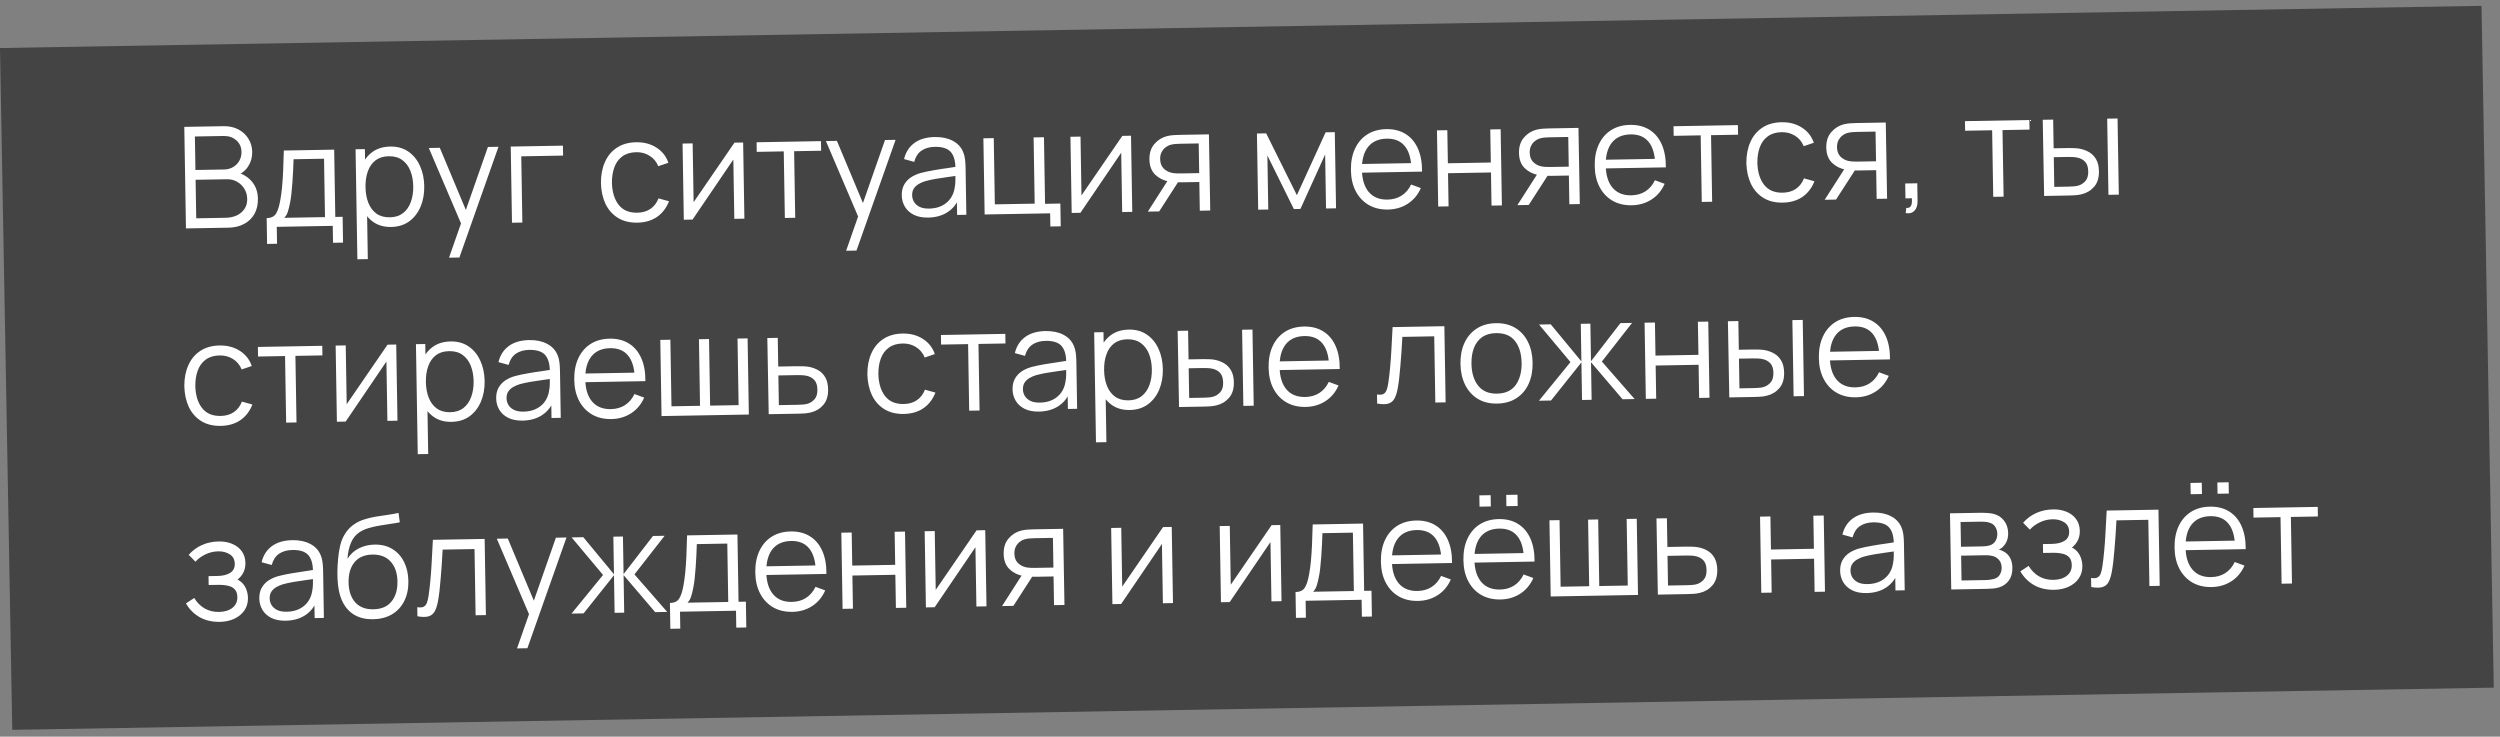
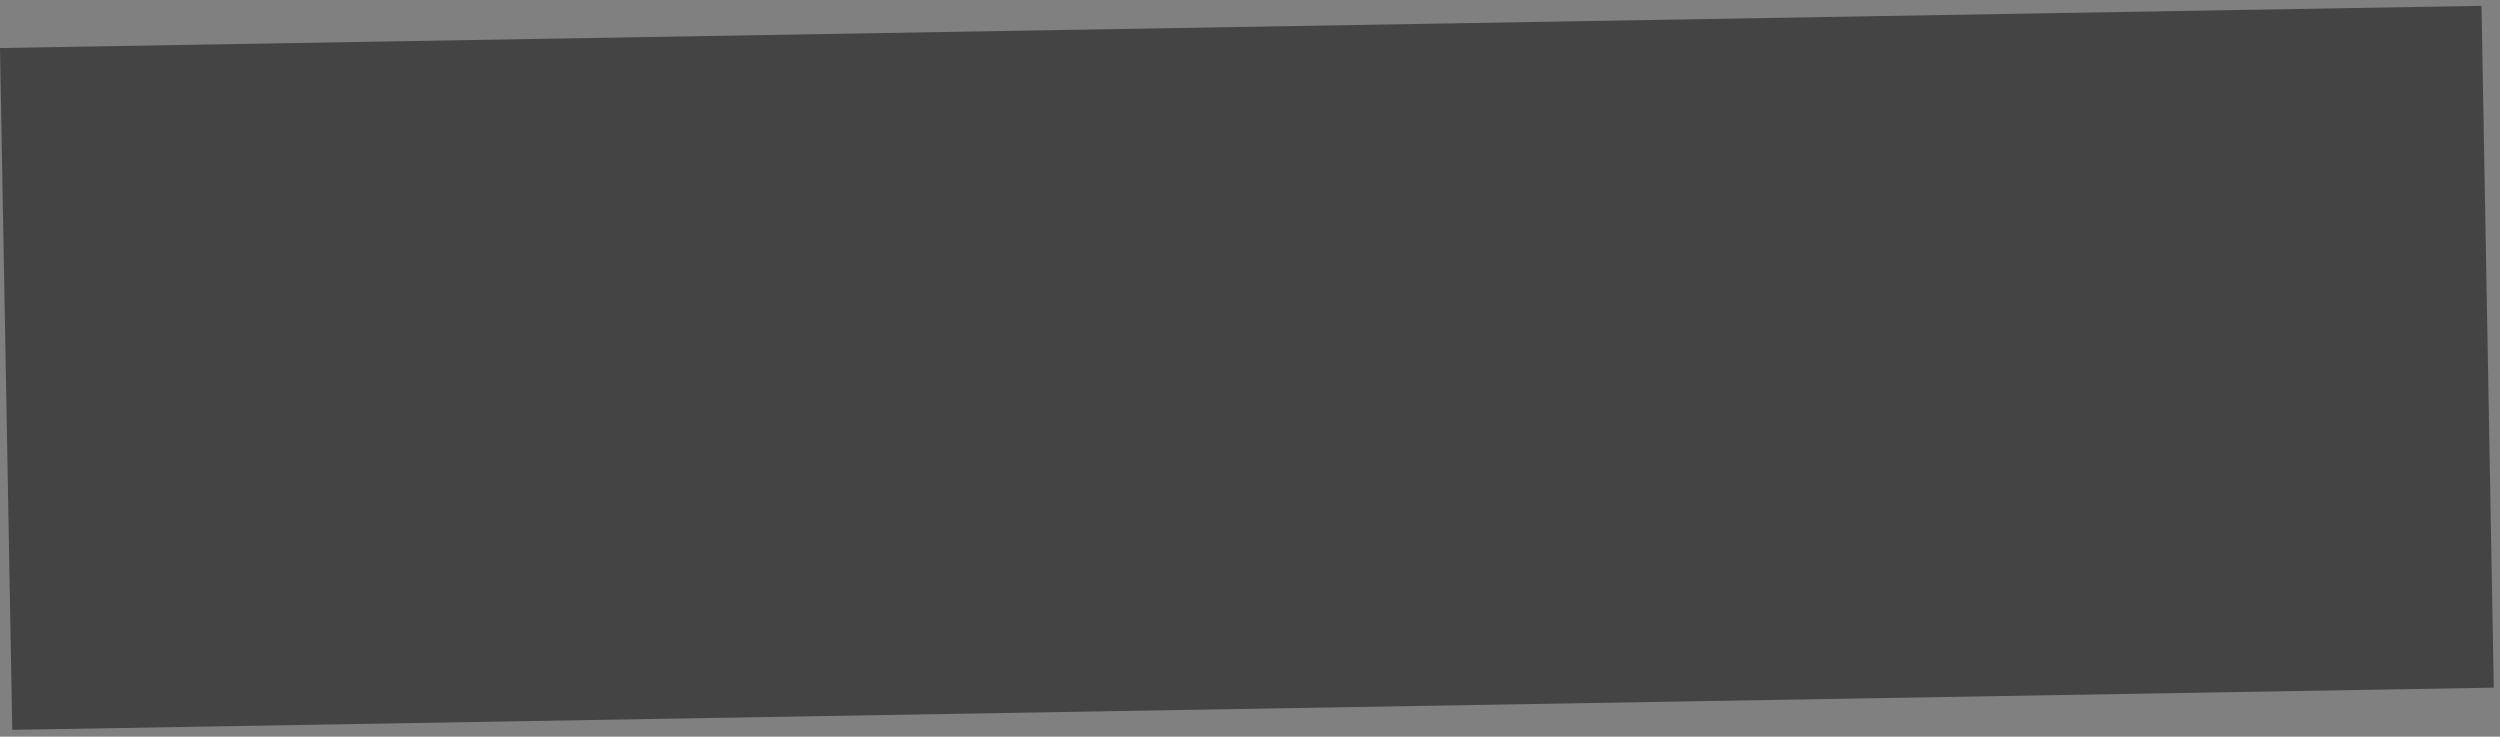
<svg xmlns="http://www.w3.org/2000/svg" width="319" height="94" viewBox="0 0 319 94" fill="none">
  <rect x="0" y="0" width="319" height="94" fill="#808080" stroke="none" />
  <rect width="316.64" height="87" transform="matrix(1 -0.017 0.018 1 0 6.128)" fill="#444444" />
-   <path d="M23.728 29.147L23.516 16.189L28.519 16.101C29.245 16.088 29.88 16.227 30.425 16.518C30.97 16.808 31.396 17.206 31.705 17.711C32.013 18.209 32.172 18.765 32.182 19.377C32.194 20.073 32.018 20.697 31.655 21.249C31.292 21.796 30.8 22.179 30.18 22.4L30.154 21.959C30.998 22.185 31.665 22.593 32.155 23.185C32.644 23.776 32.896 24.498 32.91 25.35C32.923 26.1 32.774 26.75 32.465 27.302C32.156 27.847 31.716 28.272 31.145 28.576C30.574 28.88 29.907 29.039 29.145 29.052L23.728 29.147ZM25.039 27.855L28.801 27.789C29.329 27.78 29.801 27.678 30.218 27.485C30.635 27.286 30.96 27.01 31.195 26.658C31.435 26.306 31.551 25.884 31.543 25.392C31.535 24.912 31.417 24.482 31.189 24.102C30.96 23.722 30.652 23.421 30.265 23.2C29.883 22.972 29.449 22.863 28.963 22.871L24.959 22.941L25.039 27.855ZM24.938 21.691L28.601 21.627C29.015 21.619 29.391 21.52 29.73 21.328C30.069 21.13 30.334 20.864 30.527 20.531C30.726 20.197 30.821 19.814 30.814 19.383C30.804 18.771 30.583 18.276 30.151 17.9C29.724 17.523 29.184 17.341 28.53 17.352L24.868 17.416L24.938 21.691ZM34.081 31.126L34.027 27.833C34.579 27.823 34.972 27.639 35.206 27.281C35.44 26.917 35.626 26.34 35.763 25.552C35.857 25.04 35.932 24.49 35.988 23.901C36.044 23.312 36.09 22.639 36.126 21.882C36.161 21.119 36.192 20.228 36.217 19.207L42.642 19.095L42.783 27.68L43.719 27.663L43.773 30.957L42.495 30.979L42.459 28.819L35.315 28.944L35.35 31.104L34.081 31.126ZM36.268 27.794L41.469 27.703L41.347 20.252L37.459 20.32C37.449 20.776 37.43 21.259 37.402 21.77C37.381 22.28 37.35 22.791 37.31 23.302C37.277 23.812 37.234 24.293 37.181 24.744C37.134 25.189 37.075 25.58 37.002 25.917C36.919 26.351 36.826 26.722 36.723 27.029C36.626 27.337 36.475 27.592 36.268 27.794ZM49.908 28.959C49.014 28.975 48.255 28.763 47.63 28.324C47.004 27.879 46.526 27.272 46.195 26.504C45.865 25.73 45.691 24.859 45.675 23.893C45.659 22.91 45.804 22.031 46.109 21.258C46.421 20.478 46.885 19.861 47.501 19.406C48.118 18.951 48.882 18.716 49.794 18.7C50.682 18.684 51.447 18.896 52.091 19.335C52.734 19.773 53.23 20.377 53.578 21.145C53.933 21.913 54.118 22.78 54.134 23.746C54.15 24.718 53.993 25.593 53.664 26.373C53.335 27.153 52.853 27.777 52.219 28.244C51.584 28.705 50.814 28.944 49.908 28.959ZM45.601 33.085L45.371 19.047L46.559 19.026L46.679 26.342L46.823 26.34L46.933 33.062L45.601 33.085ZM49.753 27.729C50.431 27.717 50.992 27.536 51.436 27.186C51.881 26.837 52.209 26.366 52.421 25.774C52.639 25.176 52.743 24.508 52.73 23.77C52.718 23.038 52.597 22.38 52.365 21.796C52.133 21.212 51.787 20.753 51.325 20.419C50.87 20.085 50.294 19.924 49.598 19.936C48.92 19.948 48.359 20.123 47.915 20.461C47.476 20.799 47.151 21.263 46.938 21.855C46.726 22.441 46.626 23.115 46.638 23.877C46.651 24.627 46.773 25.297 47.004 25.887C47.236 26.471 47.58 26.927 48.035 27.255C48.49 27.583 49.063 27.741 49.753 27.729ZM57.295 32.881L59.092 27.746L59.144 29.257L54.716 18.884L56.12 18.859L59.755 27.536L59.179 27.546L62.257 18.752L63.607 18.728L58.618 32.858L57.295 32.881ZM65.329 28.42L65.17 18.701L71.829 18.585L71.85 19.854L66.514 19.947L66.652 28.397L65.329 28.42ZM81.334 28.41C80.356 28.427 79.525 28.223 78.84 27.797C78.155 27.37 77.629 26.776 77.262 26.015C76.902 25.247 76.707 24.362 76.679 23.361C76.674 22.34 76.845 21.443 77.193 20.669C77.54 19.889 78.049 19.28 78.72 18.842C79.391 18.398 80.209 18.168 81.175 18.151C82.159 18.134 83.017 18.359 83.751 18.826C84.491 19.294 85.003 19.942 85.286 20.771L83.997 21.207C83.76 20.629 83.389 20.186 82.886 19.877C82.389 19.561 81.823 19.409 81.187 19.42C80.473 19.433 79.885 19.608 79.422 19.946C78.959 20.278 78.619 20.737 78.4 21.323C78.182 21.909 78.076 22.58 78.082 23.336C78.114 24.5 78.399 25.431 78.938 26.13C79.478 26.822 80.269 27.159 81.313 27.141C81.973 27.13 82.532 26.97 82.989 26.662C83.451 26.348 83.798 25.898 84.029 25.311L85.367 25.684C85.021 26.554 84.504 27.223 83.816 27.692C83.127 28.154 82.3 28.393 81.334 28.41ZM94.825 18.183L94.984 27.901L93.698 27.924L93.573 20.356L88.37 28.017L87.254 28.037L87.095 18.318L88.382 18.295L88.505 25.8L93.718 18.202L94.825 18.183ZM100.147 27.811L100.007 19.316L96.561 19.377L96.541 18.153L104.756 18.009L104.777 19.233L101.33 19.293L101.469 27.788L100.147 27.811ZM107.965 31.995L109.762 26.86L109.814 28.371L105.386 17.998L106.79 17.974L110.425 26.65L109.849 26.66L112.927 17.866L114.277 17.843L109.288 31.972L107.965 31.995ZM118.433 27.762C117.701 27.774 117.084 27.653 116.582 27.398C116.085 27.142 115.711 26.798 115.458 26.364C115.204 25.931 115.074 25.456 115.065 24.94C115.056 24.412 115.154 23.96 115.358 23.585C115.568 23.203 115.854 22.889 116.216 22.643C116.584 22.396 117.01 22.206 117.493 22.071C117.983 21.943 118.525 21.828 119.117 21.728C119.715 21.621 120.299 21.53 120.868 21.454C121.442 21.372 121.945 21.294 122.376 21.221L121.913 21.517C121.915 20.557 121.718 19.849 121.32 19.394C120.923 18.939 120.241 18.72 119.275 18.736C118.609 18.748 118.048 18.908 117.591 19.216C117.14 19.524 116.826 20.003 116.651 20.655L115.358 20.299C115.566 19.425 116.002 18.743 116.666 18.251C117.33 17.759 118.199 17.504 119.272 17.485C120.16 17.47 120.916 17.625 121.539 17.95C122.169 18.269 122.617 18.741 122.886 19.366C123.01 19.646 123.094 19.96 123.135 20.307C123.177 20.655 123.201 21.008 123.207 21.368L123.306 27.406L122.127 27.427L122.087 24.988L122.431 25.126C122.115 25.966 121.612 26.611 120.924 27.061C120.235 27.511 119.405 27.745 118.433 27.762ZM118.567 26.616C119.185 26.605 119.723 26.485 120.181 26.255C120.64 26.025 121.007 25.715 121.282 25.326C121.558 24.932 121.734 24.49 121.81 24.003C121.877 23.69 121.91 23.347 121.91 22.975C121.91 22.597 121.908 22.315 121.905 22.129L122.413 22.381C121.964 22.449 121.476 22.518 120.949 22.587C120.428 22.656 119.914 22.734 119.405 22.821C118.902 22.908 118.448 23.009 118.042 23.124C117.767 23.207 117.502 23.322 117.246 23.471C116.991 23.613 116.781 23.803 116.617 24.04C116.458 24.277 116.382 24.569 116.388 24.917C116.393 25.199 116.466 25.471 116.608 25.732C116.757 25.994 116.988 26.209 117.303 26.377C117.624 26.546 118.045 26.625 118.567 26.616ZM134.027 28.902L133.999 27.22L125.639 27.366L125.48 17.647L126.803 17.624L126.941 26.074L132.025 25.985L131.887 17.535L133.21 17.512L133.349 26.007L135.302 25.973L135.349 28.879L134.027 28.902ZM144.317 17.318L144.477 27.036L143.19 27.059L143.066 19.491L137.863 27.152L136.747 27.172L136.588 17.453L137.874 17.43L137.997 24.935L143.211 17.337L144.317 17.318ZM153.095 26.886L153.034 23.223L150.767 23.263C150.503 23.267 150.23 23.263 149.947 23.25C149.671 23.231 149.413 23.203 149.172 23.165C148.486 23.045 147.899 22.755 147.411 22.295C146.93 21.83 146.682 21.18 146.668 20.346C146.655 19.53 146.866 18.872 147.302 18.373C147.738 17.867 148.269 17.534 148.897 17.373C149.184 17.302 149.474 17.258 149.768 17.24C150.068 17.223 150.326 17.213 150.541 17.209L154.258 17.144L154.426 26.863L153.095 26.886ZM146.463 27.002L149.104 22.878L150.571 22.852L147.911 26.976L146.463 27.002ZM150.676 22.13L153.016 22.089L152.954 18.301L150.614 18.342C150.47 18.344 150.269 18.354 150.011 18.37C149.754 18.387 149.511 18.43 149.284 18.5C149.087 18.564 148.891 18.672 148.696 18.825C148.506 18.973 148.347 19.171 148.219 19.419C148.091 19.661 148.03 19.956 148.036 20.304C148.044 20.79 148.182 21.178 148.451 21.467C148.726 21.75 149.065 21.942 149.469 22.043C149.685 22.088 149.902 22.114 150.118 22.122C150.334 22.13 150.52 22.133 150.676 22.13ZM160.544 26.756L160.385 17.037L161.564 17.016L165.482 24.905L169.149 16.884L170.319 16.863L170.479 26.582L169.201 26.604L169.088 19.711L165.934 26.661L165.097 26.676L161.718 19.84L161.831 26.733L160.544 26.756ZM177.113 26.736C176.165 26.753 175.34 26.557 174.637 26.149C173.941 25.741 173.394 25.16 172.998 24.405C172.601 23.649 172.394 22.759 172.378 21.733C172.36 20.671 172.534 19.75 172.899 18.969C173.265 18.189 173.786 17.583 174.463 17.151C175.146 16.719 175.955 16.495 176.891 16.478C177.851 16.462 178.673 16.669 179.359 17.101C180.044 17.527 180.567 18.148 180.928 18.964C181.29 19.78 181.465 20.758 181.454 21.898L180.104 21.922L180.096 21.454C180.051 20.195 179.763 19.248 179.23 18.616C178.704 17.983 177.943 17.675 176.947 17.692C175.903 17.711 175.108 18.064 174.561 18.751C174.02 19.439 173.76 20.41 173.781 21.663C173.801 22.887 174.092 23.833 174.655 24.502C175.224 25.164 176.019 25.486 177.039 25.468C177.734 25.456 178.338 25.286 178.848 24.959C179.365 24.626 179.768 24.154 180.058 23.543L181.299 23.998C180.929 24.851 180.373 25.518 179.631 25.999C178.894 26.474 178.055 26.72 177.113 26.736ZM173.319 22.041L173.301 20.934L180.725 20.804L180.743 21.911L173.319 22.041ZM183.515 26.354L183.356 16.635L184.679 16.612L184.748 20.833L190.228 20.737L190.159 16.517L191.482 16.493L191.641 26.212L190.318 26.235L190.249 22.006L184.769 22.102L184.838 26.331L183.515 26.354ZM200.249 26.062L200.189 22.399L197.922 22.439C197.658 22.443 197.385 22.439 197.102 22.426C196.826 22.407 196.568 22.378 196.327 22.341C195.641 22.221 195.054 21.931 194.566 21.471C194.085 21.006 193.837 20.356 193.823 19.522C193.81 18.706 194.021 18.048 194.457 17.549C194.893 17.043 195.424 16.709 196.052 16.549C196.339 16.477 196.629 16.433 196.923 16.416C197.223 16.399 197.48 16.389 197.696 16.385L201.413 16.32L201.581 26.038L200.249 26.062ZM193.617 26.177L196.259 22.054L197.726 22.028L195.066 26.152L193.617 26.177ZM197.831 21.306L200.171 21.265L200.109 17.477L197.769 17.518C197.625 17.52 197.424 17.53 197.166 17.546C196.909 17.563 196.666 17.606 196.439 17.676C196.242 17.739 196.046 17.848 195.851 18.001C195.661 18.149 195.502 18.346 195.374 18.595C195.246 18.837 195.185 19.132 195.191 19.48C195.199 19.966 195.337 20.354 195.606 20.643C195.881 20.926 196.22 21.118 196.624 21.219C196.84 21.263 197.057 21.29 197.273 21.298C197.489 21.306 197.675 21.309 197.831 21.306ZM208.222 26.192C207.274 26.209 206.449 26.013 205.746 25.605C205.049 25.198 204.503 24.616 204.106 23.861C203.71 23.106 203.503 22.215 203.486 21.189C203.469 20.127 203.643 19.206 204.008 18.426C204.373 17.645 204.894 17.039 205.571 16.607C206.254 16.175 207.064 15.951 208 15.935C208.959 15.918 209.782 16.125 210.467 16.558C211.152 16.984 211.675 17.605 212.037 18.42C212.398 19.236 212.573 20.214 212.562 21.355L211.212 21.378L211.205 20.91C211.16 19.651 210.871 18.705 210.339 18.072C209.813 17.439 209.051 17.131 208.056 17.149C207.012 17.167 206.216 17.52 205.67 18.208C205.129 18.895 204.869 19.866 204.889 21.12C204.909 22.344 205.201 23.29 205.764 23.958C206.333 24.62 207.127 24.942 208.147 24.924C208.843 24.912 209.446 24.743 209.957 24.416C210.474 24.083 210.877 23.61 211.167 22.999L212.408 23.455C212.037 24.307 211.481 24.974 210.739 25.455C210.003 25.93 209.164 26.176 208.222 26.192ZM204.427 21.497L204.409 20.39L211.833 20.26L211.851 21.367L204.427 21.497ZM217.146 25.766L217.007 17.271L213.561 17.332L213.54 16.108L221.756 15.964L221.776 17.188L218.33 17.248L218.469 25.743L217.146 25.766ZM227.491 25.855C226.514 25.873 225.682 25.668 224.997 25.242C224.312 24.816 223.786 24.222 223.42 23.46C223.059 22.692 222.864 21.808 222.836 20.806C222.831 19.786 223.003 18.889 223.35 18.115C223.697 17.334 224.206 16.726 224.877 16.288C225.548 15.844 226.366 15.614 227.332 15.597C228.316 15.579 229.175 15.805 229.909 16.272C230.648 16.739 231.16 17.387 231.444 18.216L230.155 18.653C229.917 18.075 229.547 17.631 229.044 17.322C228.546 17.007 227.98 16.855 227.344 16.866C226.63 16.878 226.042 17.053 225.579 17.392C225.117 17.724 224.776 18.183 224.558 18.769C224.339 19.355 224.233 20.026 224.24 20.782C224.271 21.945 224.556 22.876 225.096 23.575C225.635 24.268 226.427 24.605 227.471 24.587C228.131 24.575 228.689 24.415 229.146 24.107C229.609 23.793 229.956 23.343 230.186 22.757L231.524 23.13C231.178 24 230.661 24.669 229.973 25.137C229.284 25.599 228.457 25.839 227.491 25.855ZM239.46 25.376L239.4 21.714L237.133 21.753C236.869 21.758 236.595 21.754 236.313 21.741C236.037 21.721 235.778 21.693 235.538 21.655C234.852 21.535 234.265 21.245 233.777 20.786C233.295 20.32 233.048 19.67 233.034 18.837C233.021 18.021 233.232 17.363 233.668 16.863C234.104 16.358 234.635 16.024 235.263 15.863C235.55 15.792 235.84 15.748 236.134 15.731C236.433 15.714 236.691 15.703 236.907 15.699L240.624 15.634L240.792 25.353L239.46 25.376ZM232.828 25.492L235.47 21.368L236.937 21.343L234.277 25.467L232.828 25.492ZM237.042 20.621L239.382 20.58L239.319 16.791L236.98 16.832C236.836 16.835 236.635 16.844 236.377 16.861C236.119 16.877 235.877 16.921 235.65 16.991C235.453 17.054 235.257 17.163 235.061 17.316C234.872 17.463 234.713 17.661 234.585 17.909C234.457 18.152 234.396 18.447 234.402 18.795C234.41 19.281 234.548 19.668 234.817 19.958C235.091 20.241 235.431 20.433 235.834 20.534C236.051 20.578 236.268 20.604 236.484 20.613C236.7 20.621 236.886 20.623 237.042 20.621ZM243.167 27.193L243.237 26.534C243.477 26.548 243.65 26.497 243.757 26.381C243.863 26.265 243.926 26.111 243.947 25.919C243.968 25.727 243.97 25.52 243.955 25.298L243.136 25.312L243.105 23.413L244.644 23.386L244.681 25.645C244.69 26.197 244.555 26.613 244.278 26.894C244.007 27.175 243.636 27.275 243.167 27.193ZM254.336 25.116L254.197 16.621L250.75 16.682L250.73 15.458L258.946 15.314L258.966 16.538L255.519 16.598L255.659 25.093L254.336 25.116ZM260.83 25.003L260.653 15.284L261.984 15.261L262.044 18.924L263.736 18.894C264.018 18.889 264.294 18.89 264.564 18.898C264.835 18.905 265.078 18.925 265.294 18.957C265.776 19.044 266.205 19.199 266.58 19.42C266.956 19.642 267.255 19.952 267.478 20.35C267.7 20.742 267.816 21.241 267.826 21.847C267.84 22.681 267.635 23.342 267.211 23.829C266.787 24.317 266.249 24.638 265.597 24.793C265.352 24.852 265.086 24.892 264.798 24.915C264.51 24.932 264.228 24.943 263.953 24.948L260.83 25.003ZM262.125 23.846L263.88 23.815C264.078 23.812 264.303 23.802 264.555 23.785C264.806 23.769 265.028 23.732 265.219 23.675C265.541 23.579 265.829 23.394 266.083 23.12C266.342 22.839 266.467 22.423 266.458 21.871C266.449 21.325 266.317 20.916 266.06 20.645C265.804 20.367 265.465 20.187 265.043 20.104C264.851 20.066 264.646 20.042 264.43 20.034C264.22 20.026 264.016 20.023 263.818 20.027L262.063 20.057L262.125 23.846ZM269.037 24.859L268.877 15.141L270.2 15.117L270.36 24.836L269.037 24.859ZM28.174 54.343C27.196 54.36 26.365 54.156 25.68 53.73C24.995 53.303 24.469 52.709 24.102 51.948C23.742 51.18 23.547 50.295 23.519 49.294C23.514 48.273 23.685 47.376 24.033 46.602C24.38 45.822 24.889 45.213 25.56 44.775C26.231 44.331 27.049 44.101 28.015 44.084C28.999 44.067 29.858 44.292 30.591 44.759C31.331 45.226 31.843 45.875 32.126 46.704L30.837 47.14C30.6 46.562 30.23 46.119 29.726 45.809C29.229 45.494 28.663 45.342 28.027 45.353C27.313 45.366 26.725 45.541 26.262 45.879C25.799 46.211 25.459 46.67 25.241 47.256C25.022 47.842 24.916 48.513 24.922 49.269C24.953 50.433 25.239 51.364 25.778 52.062C26.318 52.755 27.11 53.092 28.153 53.074C28.813 53.063 29.372 52.903 29.829 52.595C30.292 52.281 30.638 51.831 30.869 51.244L32.207 51.617C31.861 52.487 31.344 53.156 30.656 53.624C29.967 54.087 29.14 54.326 28.174 54.343ZM36.512 53.927L36.372 45.432L32.926 45.493L32.906 44.269L41.122 44.125L41.142 45.349L37.695 45.409L37.834 53.904L36.512 53.927ZM50.558 43.96L50.718 53.679L49.431 53.701L49.307 46.133L44.104 53.794L42.988 53.814L42.828 44.095L44.115 44.073L44.238 51.578L49.451 43.98L50.558 43.96ZM57.612 53.828C56.718 53.844 55.959 53.632 55.333 53.193C54.708 52.748 54.23 52.141 53.899 51.373C53.569 50.599 53.395 49.728 53.379 48.763C53.363 47.779 53.508 46.9 53.813 46.127C54.124 45.347 54.588 44.73 55.205 44.275C55.822 43.82 56.586 43.585 57.498 43.569C58.386 43.553 59.151 43.765 59.794 44.204C60.438 44.643 60.934 45.246 61.282 46.014C61.637 46.782 61.822 47.649 61.838 48.615C61.854 49.587 61.697 50.462 61.368 51.242C61.039 52.022 60.557 52.646 59.923 53.113C59.288 53.574 58.518 53.813 57.612 53.828ZM53.305 57.954L53.075 43.916L54.263 43.895L54.383 51.212L54.527 51.209L54.637 57.931L53.305 57.954ZM57.457 52.598C58.135 52.586 58.696 52.405 59.14 52.056C59.584 51.706 59.913 51.235 60.125 50.643C60.343 50.045 60.446 49.377 60.434 48.639C60.422 47.907 60.3 47.249 60.069 46.665C59.837 46.081 59.491 45.622 59.029 45.288C58.574 44.954 57.998 44.793 57.302 44.806C56.624 44.817 56.063 44.992 55.618 45.33C55.18 45.668 54.854 46.133 54.642 46.724C54.43 47.31 54.33 47.984 54.342 48.746C54.355 49.496 54.477 50.166 54.708 50.756C54.94 51.34 55.283 51.796 55.739 52.124C56.194 52.452 56.767 52.61 57.457 52.598ZM66.679 53.67C65.947 53.683 65.33 53.562 64.828 53.306C64.332 53.051 63.957 52.706 63.704 52.273C63.45 51.839 63.32 51.364 63.311 50.848C63.303 50.321 63.4 49.869 63.604 49.493C63.814 49.111 64.1 48.797 64.462 48.551C64.83 48.304 65.256 48.114 65.74 47.98C66.23 47.851 66.771 47.736 67.363 47.636C67.961 47.53 68.545 47.438 69.114 47.362C69.689 47.28 70.191 47.203 70.622 47.129L70.159 47.425C70.161 46.465 69.964 45.757 69.566 45.302C69.169 44.847 68.487 44.628 67.521 44.645C66.855 44.657 66.294 44.816 65.837 45.124C65.386 45.432 65.073 45.912 64.897 46.563L63.604 46.208C63.812 45.334 64.248 44.651 64.912 44.159C65.576 43.668 66.445 43.413 67.519 43.394C68.406 43.378 69.162 43.533 69.785 43.858C70.415 44.177 70.864 44.65 71.132 45.275C71.257 45.555 71.34 45.868 71.381 46.216C71.423 46.563 71.447 46.917 71.453 47.277L71.552 53.315L70.373 53.335L70.333 50.897L70.677 51.035C70.361 51.874 69.859 52.519 69.17 52.969C68.481 53.419 67.651 53.653 66.679 53.67ZM66.813 52.525C67.431 52.514 67.969 52.393 68.427 52.163C68.886 51.933 69.253 51.624 69.528 51.235C69.804 50.84 69.98 50.399 70.056 49.911C70.123 49.598 70.156 49.255 70.156 48.883C70.156 48.505 70.154 48.223 70.151 48.037L70.659 48.29C70.21 48.358 69.722 48.426 69.195 48.495C68.674 48.564 68.16 48.642 67.651 48.729C67.148 48.816 66.694 48.917 66.288 49.032C66.013 49.115 65.748 49.231 65.492 49.379C65.237 49.522 65.027 49.711 64.863 49.948C64.704 50.185 64.628 50.477 64.634 50.825C64.639 51.107 64.712 51.379 64.854 51.641C65.003 51.902 65.234 52.117 65.549 52.285C65.87 52.454 66.291 52.534 66.813 52.525ZM78.011 53.472C77.063 53.489 76.238 53.293 75.535 52.885C74.838 52.477 74.292 51.896 73.895 51.141C73.499 50.385 73.292 49.495 73.275 48.469C73.258 47.407 73.432 46.486 73.797 45.705C74.162 44.925 74.684 44.319 75.361 43.887C76.044 43.455 76.853 43.231 77.789 43.214C78.749 43.197 79.571 43.405 80.257 43.837C80.942 44.263 81.465 44.884 81.826 45.7C82.188 46.516 82.363 47.494 82.351 48.634L81.002 48.658L80.994 48.19C80.949 46.931 80.661 45.984 80.128 45.352C79.602 44.719 78.841 44.411 77.845 44.428C76.801 44.447 76.006 44.8 75.459 45.487C74.918 46.175 74.658 47.145 74.678 48.399C74.699 49.623 74.99 50.569 75.553 51.237C76.122 51.9 76.916 52.222 77.936 52.204C78.632 52.192 79.236 52.022 79.746 51.695C80.263 51.362 80.666 50.89 80.956 50.279L82.197 50.734C81.827 51.587 81.271 52.254 80.528 52.735C79.792 53.21 78.953 53.455 78.011 53.472ZM74.217 48.776L74.198 47.67L81.622 47.54L81.641 48.647L74.217 48.776ZM84.413 53.09L84.254 43.371L85.54 43.349L85.68 51.844L89.324 51.78L89.185 43.285L90.472 43.263L90.611 51.758L94.246 51.694L94.107 43.199L95.394 43.177L95.553 52.895L84.413 53.09ZM98.087 52.851L97.91 43.133L99.242 43.109L99.302 46.772L101.578 46.732C101.86 46.727 102.136 46.728 102.406 46.736C102.683 46.743 102.926 46.763 103.137 46.795C103.618 46.876 104.046 47.028 104.422 47.249C104.804 47.471 105.103 47.781 105.32 48.179C105.542 48.577 105.658 49.079 105.668 49.685C105.682 50.519 105.477 51.18 105.053 51.667C104.635 52.154 104.1 52.476 103.448 52.631C103.203 52.69 102.937 52.73 102.649 52.753C102.361 52.77 102.077 52.781 101.795 52.786L98.087 52.851ZM99.382 51.694L101.722 51.653C101.926 51.65 102.154 51.64 102.406 51.623C102.657 51.607 102.879 51.57 103.07 51.513C103.386 51.417 103.671 51.232 103.925 50.958C104.184 50.677 104.31 50.261 104.3 49.709C104.292 49.163 104.159 48.754 103.902 48.483C103.646 48.205 103.307 48.025 102.885 47.942C102.699 47.904 102.497 47.88 102.281 47.872C102.065 47.864 101.858 47.861 101.66 47.865L99.32 47.906L99.382 51.694ZM115.331 52.82C114.353 52.837 113.521 52.632 112.836 52.206C112.151 51.78 111.625 51.186 111.259 50.424C110.898 49.657 110.704 48.772 110.675 47.77C110.671 46.75 110.842 45.853 111.189 45.079C111.536 44.299 112.046 43.69 112.716 43.252C113.387 42.808 114.206 42.578 115.171 42.561C116.155 42.544 117.014 42.769 117.748 43.236C118.488 43.703 118.999 44.351 119.283 45.18L117.994 45.617C117.756 45.039 117.386 44.596 116.883 44.286C116.386 43.971 115.819 43.819 115.183 43.83C114.469 43.842 113.881 44.018 113.419 44.356C112.956 44.688 112.616 45.147 112.397 45.733C112.179 46.319 112.073 46.99 112.079 47.746C112.11 48.909 112.395 49.84 112.935 50.539C113.474 51.232 114.266 51.569 115.31 51.551C115.97 51.539 116.528 51.38 116.985 51.072C117.448 50.757 117.795 50.307 118.025 49.721L119.364 50.094C119.018 50.964 118.501 51.633 117.812 52.101C117.124 52.563 116.297 52.803 115.331 52.82ZM123.668 52.404L123.529 43.909L120.082 43.969L120.062 42.745L128.278 42.602L128.298 43.826L124.852 43.886L124.991 52.381L123.668 52.404ZM132.569 52.518C131.837 52.531 131.22 52.41 130.718 52.155C130.222 51.899 129.847 51.555 129.594 51.121C129.341 50.688 129.21 50.213 129.202 49.697C129.193 49.169 129.29 48.717 129.494 48.341C129.704 47.96 129.99 47.646 130.352 47.399C130.72 47.153 131.146 46.962 131.63 46.828C132.12 46.699 132.661 46.585 133.253 46.484C133.852 46.378 134.435 46.287 135.004 46.211C135.579 46.129 136.082 46.051 136.513 45.977L136.049 46.274C136.052 45.313 135.854 44.606 135.456 44.151C135.059 43.696 134.377 43.476 133.411 43.493C132.745 43.505 132.184 43.665 131.727 43.973C131.276 44.281 130.963 44.76 130.787 45.411L129.494 45.056C129.702 44.182 130.138 43.499 130.802 43.008C131.466 42.516 132.335 42.261 133.409 42.242C134.297 42.227 135.052 42.381 135.676 42.707C136.305 43.026 136.754 43.498 137.022 44.123C137.147 44.403 137.23 44.717 137.272 45.064C137.313 45.411 137.337 45.765 137.343 46.125L137.442 52.163L136.263 52.184L136.223 49.745L136.568 49.883C136.251 50.723 135.749 51.368 135.06 51.818C134.371 52.268 133.541 52.501 132.569 52.518ZM132.704 51.373C133.321 51.362 133.86 51.242 134.318 51.012C134.776 50.782 135.143 50.472 135.419 50.083C135.694 49.688 135.87 49.247 135.946 48.76C136.013 48.447 136.046 48.104 136.046 47.732C136.046 47.354 136.044 47.072 136.041 46.886L136.55 47.138C136.101 47.206 135.613 47.274 135.086 47.344C134.565 47.413 134.05 47.491 133.541 47.578C133.039 47.664 132.584 47.765 132.178 47.88C131.903 47.963 131.638 48.079 131.383 48.227C131.127 48.37 130.917 48.56 130.753 48.797C130.595 49.033 130.519 49.326 130.524 49.674C130.529 49.956 130.602 50.227 130.745 50.489C130.893 50.75 131.125 50.965 131.439 51.134C131.76 51.302 132.182 51.382 132.704 51.373ZM144.153 52.316C143.26 52.331 142.5 52.12 141.875 51.681C141.249 51.236 140.771 50.629 140.441 49.86C140.11 49.086 139.937 48.216 139.921 47.25C139.905 46.266 140.049 45.388 140.355 44.614C140.666 43.834 141.13 43.217 141.746 42.763C142.363 42.308 143.127 42.072 144.039 42.056C144.927 42.041 145.693 42.252 146.336 42.691C146.979 43.13 147.475 43.733 147.824 44.502C148.178 45.27 148.364 46.136 148.38 47.102C148.395 48.074 148.239 48.95 147.91 49.73C147.58 50.51 147.098 51.133 146.464 51.6C145.83 52.062 145.059 52.3 144.153 52.316ZM139.847 56.442L139.616 42.404L140.804 42.383L140.924 49.699L141.068 49.696L141.178 56.419L139.847 56.442ZM143.998 51.085C144.676 51.074 145.237 50.893 145.682 50.543C146.126 50.193 146.454 49.722 146.667 49.13C146.885 48.533 146.988 47.865 146.976 47.127C146.964 46.395 146.842 45.737 146.61 45.153C146.379 44.569 146.032 44.11 145.571 43.776C145.115 43.442 144.539 43.281 143.843 43.293C143.166 43.305 142.604 43.48 142.16 43.817C141.721 44.155 141.396 44.62 141.184 45.212C140.971 45.797 140.871 46.471 140.884 47.233C140.896 47.983 141.018 48.653 141.25 49.243C141.481 49.827 141.825 50.283 142.28 50.611C142.736 50.939 143.308 51.097 143.998 51.085ZM150.444 51.936L150.267 42.218L151.599 42.194L151.659 45.857L153.351 45.827C153.633 45.822 153.909 45.823 154.179 45.831C154.449 45.838 154.692 45.858 154.909 45.89C155.39 45.977 155.819 46.132 156.195 46.353C156.57 46.575 156.869 46.885 157.092 47.283C157.314 47.675 157.431 48.174 157.441 48.78C157.454 49.614 157.249 50.275 156.825 50.762C156.401 51.25 155.863 51.571 155.212 51.727C154.967 51.785 154.7 51.825 154.413 51.849C154.125 51.866 153.843 51.877 153.567 51.881L150.444 51.936ZM151.74 50.779L153.494 50.748C153.692 50.745 153.917 50.735 154.169 50.719C154.421 50.702 154.642 50.665 154.833 50.608C155.156 50.512 155.444 50.327 155.697 50.053C155.957 49.772 156.082 49.356 156.073 48.804C156.064 48.258 155.931 47.849 155.675 47.578C155.418 47.3 155.079 47.12 154.658 47.038C154.465 46.999 154.261 46.975 154.044 46.967C153.834 46.959 153.63 46.956 153.432 46.96L151.677 46.991L151.74 50.779ZM158.651 51.792L158.492 42.074L159.815 42.051L159.974 51.769L158.651 51.792ZM166.609 51.923C165.661 51.94 164.836 51.744 164.133 51.337C163.436 50.929 162.89 50.347 162.493 49.592C162.097 48.837 161.89 47.946 161.873 46.92C161.856 45.858 162.03 44.937 162.395 44.157C162.76 43.376 163.281 42.77 163.958 42.338C164.641 41.906 165.451 41.682 166.387 41.666C167.347 41.649 168.169 41.857 168.854 42.289C169.539 42.715 170.063 43.336 170.424 44.151C170.785 44.967 170.961 45.945 170.949 47.086L169.599 47.109L169.592 46.642C169.547 45.382 169.259 44.436 168.726 43.803C168.2 43.17 167.438 42.862 166.443 42.88C165.399 42.898 164.603 43.251 164.057 43.939C163.516 44.626 163.256 45.597 163.276 46.851C163.296 48.075 163.588 49.021 164.151 49.689C164.72 50.351 165.514 50.673 166.534 50.656C167.23 50.643 167.833 50.474 168.344 50.147C168.861 49.814 169.264 49.342 169.554 48.73L170.795 49.186C170.425 50.038 169.868 50.705 169.126 51.186C168.39 51.661 167.551 51.907 166.609 51.923ZM162.814 47.228L162.796 46.121L170.22 45.991L170.238 47.098L162.814 47.228ZM175.723 51.494L175.704 50.333C176.065 50.393 176.338 50.373 176.522 50.274C176.712 50.169 176.851 49.998 176.937 49.763C177.023 49.521 177.093 49.223 177.147 48.868C177.233 48.278 177.31 47.629 177.376 46.919C177.443 46.21 177.499 45.429 177.545 44.576C177.597 43.717 177.647 42.771 177.696 41.738L184.301 41.623L184.461 51.341L183.147 51.364L183.008 42.914L178.941 42.986C178.909 43.622 178.872 44.256 178.828 44.887C178.784 45.518 178.737 46.125 178.687 46.708C178.642 47.284 178.591 47.816 178.533 48.303C178.475 48.791 178.413 49.212 178.347 49.567C178.247 50.103 178.11 50.531 177.936 50.852C177.767 51.173 177.509 51.388 177.163 51.496C176.817 51.604 176.337 51.603 175.723 51.494ZM191.038 51.496C190.072 51.513 189.243 51.309 188.552 50.883C187.861 50.457 187.326 49.86 186.948 49.093C186.569 48.325 186.371 47.44 186.355 46.438C186.338 45.419 186.51 44.522 186.869 43.747C187.228 42.973 187.746 42.367 188.423 41.929C189.106 41.485 189.921 41.254 190.869 41.238C191.841 41.221 192.673 41.425 193.364 41.851C194.061 42.271 194.595 42.865 194.968 43.633C195.347 44.394 195.544 45.276 195.561 46.278C195.577 47.297 195.409 48.197 195.056 48.978C194.702 49.752 194.184 50.361 193.502 50.805C192.819 51.249 191.997 51.48 191.038 51.496ZM191.017 50.228C192.097 50.209 192.895 49.838 193.411 49.115C193.927 48.386 194.176 47.448 194.157 46.302C194.138 45.126 193.855 44.195 193.31 43.508C192.771 42.822 191.964 42.488 190.89 42.507C190.164 42.519 189.567 42.695 189.099 43.033C188.636 43.365 188.292 43.824 188.068 44.41C187.849 44.99 187.746 45.658 187.759 46.414C187.778 47.584 188.063 48.518 188.615 49.216C189.166 49.909 189.967 50.246 191.017 50.228ZM196.37 51.133L200.394 46.202L196.381 41.411L197.875 41.385L201.787 46.115L201.709 41.318L202.932 41.297L203.011 46.093L206.766 41.23L208.251 41.204L204.398 46.132L208.581 50.92L207.042 50.947L203.013 46.219L203.092 51.016L201.868 51.037L201.789 46.241L197.909 51.106L196.37 51.133ZM210.007 50.895L209.848 41.176L211.171 41.153L211.24 45.373L216.72 45.278L216.651 41.057L217.974 41.034L218.133 50.753L216.81 50.776L216.741 46.547L211.261 46.642L211.33 50.872L210.007 50.895ZM220.658 50.709L220.481 40.99L221.813 40.967L221.873 44.63L223.565 44.6C223.846 44.595 224.123 44.596 224.393 44.603C224.663 44.611 224.906 44.63 225.123 44.663C225.604 44.75 226.033 44.905 226.409 45.126C226.784 45.348 227.083 45.658 227.306 46.056C227.528 46.448 227.645 46.947 227.654 47.553C227.668 48.387 227.463 49.047 227.039 49.535C226.615 50.023 226.077 50.344 225.425 50.499C225.18 50.558 224.914 50.598 224.626 50.621C224.339 50.638 224.057 50.649 223.781 50.654L220.658 50.709ZM221.953 49.552L223.708 49.521C223.906 49.518 224.131 49.508 224.383 49.491C224.635 49.475 224.856 49.438 225.047 49.381C225.37 49.285 225.658 49.1 225.911 48.826C226.171 48.545 226.296 48.129 226.287 47.577C226.278 47.031 226.145 46.622 225.889 46.351C225.632 46.073 225.293 45.893 224.872 45.81C224.679 45.772 224.474 45.748 224.258 45.74C224.048 45.732 223.844 45.729 223.646 45.733L221.891 45.763L221.953 49.552ZM228.865 50.565L228.706 40.846L230.028 40.823L230.188 50.542L228.865 50.565ZM236.823 50.696C235.875 50.713 235.05 50.517 234.347 50.109C233.65 49.702 233.103 49.12 232.707 48.365C232.311 47.61 232.104 46.719 232.087 45.693C232.07 44.631 232.244 43.71 232.609 42.93C232.974 42.149 233.495 41.543 234.172 41.111C234.855 40.679 235.665 40.455 236.601 40.438C237.56 40.422 238.383 40.629 239.068 41.062C239.753 41.488 240.276 42.108 240.638 42.924C240.999 43.74 241.174 44.718 241.163 45.859L239.813 45.882L239.806 45.414C239.761 44.155 239.472 43.209 238.94 42.576C238.414 41.943 237.652 41.635 236.657 41.653C235.613 41.671 234.817 42.024 234.271 42.712C233.73 43.399 233.47 44.37 233.49 45.624C233.51 46.847 233.802 47.794 234.365 48.462C234.934 49.124 235.728 49.446 236.748 49.428C237.444 49.416 238.047 49.247 238.558 48.92C239.075 48.587 239.478 48.114 239.768 47.503L241.009 47.959C240.638 48.811 240.082 49.478 239.34 49.959C238.604 50.434 237.765 50.68 236.823 50.696ZM233.028 46.001L233.01 44.894L240.434 44.764L240.452 45.871L233.028 46.001ZM28.053 79.349C27.075 79.366 26.217 79.168 25.478 78.755C24.745 78.335 24.162 77.749 23.73 76.994L24.781 76.301C25.145 76.894 25.593 77.343 26.126 77.645C26.659 77.948 27.267 78.093 27.951 78.082C28.665 78.069 29.235 77.894 29.662 77.556C30.088 77.219 30.297 76.762 30.288 76.186C30.281 75.79 30.183 75.477 29.993 75.246C29.809 75.016 29.531 74.852 29.157 74.757C28.789 74.661 28.33 74.618 27.778 74.628L26.626 74.648L26.607 73.514L27.741 73.494C28.413 73.483 28.951 73.353 29.355 73.106C29.765 72.853 29.965 72.465 29.957 71.944C29.948 71.392 29.734 70.987 29.316 70.731C28.904 70.468 28.413 70.341 27.843 70.351C27.267 70.361 26.723 70.491 26.211 70.74C25.705 70.983 25.281 71.293 24.939 71.671L24.078 70.795C24.555 70.253 25.116 69.838 25.759 69.55C26.409 69.257 27.129 69.103 27.921 69.09C28.545 69.079 29.11 69.18 29.618 69.393C30.132 69.6 30.539 69.911 30.84 70.326C31.146 70.74 31.305 71.242 31.314 71.83C31.323 72.382 31.196 72.861 30.933 73.268C30.675 73.674 30.306 74.014 29.824 74.286L29.744 73.793C30.166 73.863 30.516 74.025 30.796 74.278C31.077 74.531 31.286 74.837 31.424 75.194C31.561 75.552 31.633 75.917 31.64 76.289C31.65 76.907 31.496 77.443 31.18 77.899C30.869 78.349 30.44 78.701 29.892 78.957C29.35 79.206 28.737 79.337 28.053 79.349ZM36.455 79.202C35.723 79.215 35.106 79.094 34.604 78.838C34.108 78.583 33.733 78.239 33.48 77.805C33.227 77.371 33.096 76.896 33.087 76.38C33.079 75.853 33.176 75.401 33.38 75.025C33.59 74.643 33.876 74.329 34.238 74.083C34.606 73.837 35.032 73.646 35.516 73.512C36.005 73.383 36.547 73.269 37.139 73.168C37.737 73.062 38.321 72.971 38.89 72.894C39.465 72.812 39.967 72.735 40.398 72.661L39.935 72.957C39.937 71.997 39.74 71.289 39.342 70.834C38.945 70.379 38.263 70.16 37.297 70.177C36.631 70.189 36.07 70.348 35.613 70.656C35.162 70.964 34.849 71.444 34.673 72.095L33.38 71.74C33.588 70.866 34.024 70.183 34.688 69.692C35.352 69.2 36.221 68.945 37.294 68.926C38.182 68.91 38.938 69.065 39.561 69.39C40.191 69.709 40.64 70.181 40.908 70.807C41.032 71.087 41.116 71.4 41.157 71.748C41.199 72.095 41.223 72.449 41.229 72.809L41.328 78.847L40.149 78.867L40.109 76.429L40.453 76.567C40.137 77.406 39.635 78.051 38.946 78.501C38.257 78.951 37.427 79.185 36.455 79.202ZM36.589 78.056C37.207 78.046 37.745 77.925 38.203 77.695C38.662 77.465 39.029 77.156 39.304 76.767C39.58 76.372 39.756 75.931 39.832 75.444C39.899 75.13 39.932 74.788 39.932 74.415C39.932 74.037 39.93 73.755 39.927 73.57L40.435 73.822C39.986 73.889 39.498 73.958 38.971 74.027C38.45 74.096 37.936 74.174 37.427 74.261C36.924 74.348 36.47 74.449 36.064 74.564C35.789 74.647 35.524 74.763 35.268 74.911C35.013 75.054 34.803 75.243 34.639 75.48C34.48 75.717 34.404 76.009 34.41 76.357C34.415 76.639 34.488 76.911 34.63 77.173C34.779 77.434 35.01 77.649 35.325 77.818C35.646 77.986 36.067 78.066 36.589 78.056ZM47.571 79.017C46.665 79.027 45.885 78.842 45.231 78.464C44.577 78.085 44.063 77.512 43.691 76.744C43.324 75.977 43.116 75.014 43.067 73.857C43.041 73.347 43.044 72.792 43.076 72.191C43.108 71.585 43.164 71.007 43.245 70.46C43.327 69.912 43.427 69.467 43.547 69.123C43.696 68.676 43.911 68.258 44.193 67.869C44.481 67.474 44.814 67.15 45.194 66.897C45.562 66.639 45.979 66.437 46.444 66.29C46.916 66.138 47.406 66.019 47.915 65.932C48.429 65.845 48.938 65.767 49.441 65.698C49.95 65.629 50.42 65.546 50.85 65.448L51.014 66.643C50.685 66.715 50.296 66.781 49.847 66.843C49.398 66.905 48.928 66.979 48.438 67.066C47.947 67.146 47.477 67.254 47.03 67.387C46.582 67.521 46.2 67.693 45.886 67.903C45.405 68.205 45.037 68.656 44.783 69.254C44.535 69.852 44.387 70.536 44.339 71.305C44.702 70.717 45.187 70.27 45.794 69.965C46.407 69.661 47.073 69.502 47.793 69.489C48.669 69.474 49.425 69.662 50.062 70.053C50.704 70.444 51.202 70.993 51.556 71.701C51.91 72.409 52.094 73.225 52.109 74.149C52.125 75.115 51.95 75.961 51.584 76.687C51.224 77.414 50.702 77.981 50.018 78.389C49.335 78.791 48.519 79 47.571 79.017ZM47.65 77.746C48.669 77.728 49.438 77.397 49.956 76.752C50.479 76.106 50.732 75.256 50.715 74.2C50.697 73.12 50.407 72.273 49.845 71.659C49.289 71.044 48.513 70.746 47.517 70.763C46.521 70.781 45.761 71.106 45.238 71.739C44.714 72.373 44.461 73.229 44.479 74.309C44.496 75.389 44.777 76.236 45.322 76.851C45.866 77.465 46.642 77.764 47.65 77.746ZM53.263 78.638L53.244 77.477C53.605 77.537 53.878 77.517 54.062 77.418C54.252 77.313 54.391 77.142 54.477 76.907C54.563 76.665 54.633 76.367 54.687 76.012C54.773 75.422 54.85 74.773 54.916 74.064C54.983 73.354 55.039 72.573 55.085 71.72C55.137 70.861 55.187 69.915 55.236 68.882L61.841 68.767L62.001 78.486L60.687 78.508L60.548 70.059L56.481 70.13C56.449 70.766 56.412 71.4 56.368 72.031C56.324 72.662 56.277 73.269 56.227 73.852C56.182 74.429 56.131 74.96 56.073 75.448C56.015 75.935 55.953 76.356 55.887 76.711C55.788 77.247 55.651 77.675 55.476 77.996C55.307 78.317 55.05 78.532 54.703 78.64C54.357 78.748 53.877 78.748 53.263 78.638ZM65.972 82.737L67.769 77.602L67.82 79.113L63.393 68.74L64.796 68.715L68.431 77.392L67.855 77.402L70.933 68.608L72.283 68.584L67.294 82.714L65.972 82.737ZM72.926 78.295L76.949 73.364L72.937 68.573L74.431 68.547L78.343 73.276L78.264 68.48L79.488 68.458L79.567 73.255L83.322 68.391L84.806 68.365L80.954 73.293L85.137 78.081L83.598 78.108L79.569 73.381L79.648 78.177L78.424 78.198L78.345 73.402L74.465 78.268L72.926 78.295ZM85.536 80.234L85.482 76.941C86.034 76.931 86.427 76.747 86.661 76.389C86.895 76.025 87.081 75.449 87.218 74.66C87.311 74.148 87.386 73.598 87.443 73.009C87.499 72.42 87.545 71.747 87.581 70.99C87.616 70.228 87.647 69.336 87.672 68.315L94.097 68.203L94.238 76.788L95.174 76.772L95.228 80.065L93.95 80.087L93.914 77.928L86.769 78.053L86.805 80.212L85.536 80.234ZM87.723 76.902L92.924 76.811L92.802 69.36L88.914 69.428C88.904 69.884 88.885 70.368 88.857 70.878C88.835 71.388 88.805 71.899 88.765 72.41C88.731 72.921 88.688 73.401 88.636 73.852C88.589 74.297 88.529 74.688 88.457 75.026C88.374 75.459 88.281 75.83 88.178 76.138C88.081 76.445 87.929 76.7 87.723 76.902ZM101.111 78.072C100.163 78.088 99.338 77.893 98.635 77.485C97.938 77.077 97.392 76.496 96.995 75.74C96.599 74.985 96.392 74.095 96.375 73.069C96.358 72.007 96.532 71.086 96.897 70.305C97.262 69.525 97.784 68.919 98.46 68.487C99.144 68.055 99.953 67.831 100.889 67.814C101.849 67.797 102.671 68.005 103.356 68.437C104.041 68.863 104.565 69.484 104.926 70.3C105.288 71.116 105.463 72.094 105.451 73.234L104.101 73.258L104.094 72.79C104.049 71.531 103.761 70.585 103.228 69.952C102.702 69.319 101.941 69.011 100.945 69.028C99.901 69.047 99.106 69.4 98.559 70.087C98.018 70.775 97.758 71.746 97.778 72.999C97.799 74.223 98.09 75.169 98.653 75.838C99.222 76.5 100.016 76.822 101.036 76.804C101.732 76.792 102.335 76.622 102.846 76.295C103.363 75.962 103.766 75.49 104.056 74.879L105.297 75.334C104.927 76.187 104.371 76.854 103.628 77.335C102.892 77.81 102.053 78.055 101.111 78.072ZM97.317 73.377L97.298 72.27L104.722 72.14L104.74 73.247L97.317 73.377ZM107.513 77.69L107.354 67.971L108.676 67.948L108.746 72.169L114.226 72.073L114.156 67.852L115.479 67.829L115.639 77.548L114.316 77.571L114.247 73.342L108.766 73.438L108.836 77.667L107.513 77.69ZM125.716 67.65L125.876 77.369L124.589 77.392L124.465 69.824L119.262 77.485L118.146 77.504L117.987 67.785L119.273 67.763L119.397 75.268L124.61 67.67L125.716 67.65ZM134.494 77.219L134.434 73.556L132.166 73.596C131.902 73.6 131.629 73.596 131.347 73.583C131.07 73.564 130.812 73.535 130.571 73.498C129.885 73.377 129.298 73.088 128.811 72.628C128.329 72.162 128.081 71.513 128.068 70.679C128.054 69.863 128.265 69.205 128.701 68.705C129.137 68.2 129.669 67.866 130.296 67.705C130.583 67.634 130.873 67.59 131.167 67.573C131.467 67.556 131.725 67.545 131.941 67.542L135.657 67.477L135.825 77.195L134.494 77.219ZM127.862 77.334L130.503 73.211L131.97 73.185L129.31 77.309L127.862 77.334ZM132.075 72.463L134.415 72.422L134.353 68.634L132.013 68.674C131.869 68.677 131.668 68.686 131.411 68.703C131.153 68.72 130.91 68.763 130.684 68.833C130.487 68.896 130.29 69.005 130.095 69.158C129.905 69.305 129.746 69.503 129.619 69.751C129.49 69.994 129.429 70.289 129.435 70.637C129.443 71.123 129.581 71.51 129.85 71.8C130.125 72.083 130.464 72.275 130.868 72.376C131.084 72.42 131.301 72.447 131.517 72.455C131.733 72.463 131.919 72.466 132.075 72.463ZM149.514 67.234L149.673 76.953L148.386 76.976L148.262 69.408L143.059 77.069L141.943 77.088L141.784 67.37L143.071 67.347L143.194 74.852L148.407 67.254L149.514 67.234ZM163.363 66.992L163.522 76.711L162.236 76.734L162.112 69.166L156.909 76.827L155.793 76.846L155.633 67.127L156.92 67.105L157.043 74.61L162.256 67.012L163.363 66.992ZM165.364 78.839L165.31 75.546C165.862 75.536 166.255 75.352 166.489 74.994C166.723 74.63 166.908 74.053 167.045 73.265C167.139 72.753 167.214 72.203 167.27 71.614C167.327 71.025 167.373 70.352 167.408 69.595C167.444 68.832 167.474 67.941 167.5 66.92L173.925 66.808L174.065 75.393L175.001 75.376L175.055 78.67L173.777 78.692L173.742 76.532L166.597 76.657L166.632 78.817L165.364 78.839ZM167.55 75.507L172.752 75.416L172.629 67.965L168.742 68.033C168.731 68.489 168.712 68.972 168.685 69.483C168.663 69.993 168.632 70.504 168.593 71.015C168.559 71.525 168.516 72.006 168.463 72.457C168.417 72.902 168.357 73.293 168.285 73.63C168.202 74.064 168.109 74.435 168.006 74.743C167.909 75.05 167.757 75.305 167.55 75.507ZM180.939 76.677C179.991 76.693 179.166 76.498 178.463 76.09C177.766 75.682 177.219 75.1 176.823 74.345C176.426 73.59 176.22 72.7 176.203 71.674C176.186 70.612 176.36 69.691 176.725 68.91C177.09 68.13 177.611 67.523 178.288 67.092C178.971 66.66 179.781 66.435 180.716 66.419C181.676 66.402 182.499 66.61 183.184 67.042C183.869 67.468 184.392 68.089 184.754 68.905C185.115 69.721 185.29 70.699 185.279 71.839L183.929 71.863L183.921 71.395C183.877 70.135 183.588 69.189 183.056 68.556C182.529 67.924 181.768 67.616 180.772 67.633C179.729 67.651 178.933 68.004 178.386 68.692C177.846 69.38 177.585 70.35 177.606 71.604C177.626 72.828 177.918 73.774 178.481 74.442C179.05 75.105 179.844 75.427 180.864 75.409C181.56 75.397 182.163 75.227 182.674 74.9C183.19 74.567 183.594 74.095 183.884 73.484L185.124 73.939C184.754 74.792 184.198 75.459 183.456 75.94C182.72 76.415 181.881 76.66 180.939 76.677ZM177.144 71.981L177.126 70.874L184.55 70.745L184.568 71.852L177.144 71.981ZM192.216 64.589L192.193 63.149L193.632 63.124L193.656 64.564L192.216 64.589ZM188.788 64.649L188.764 63.209L190.204 63.184L190.228 64.624L188.788 64.649ZM191.466 76.493C190.519 76.509 189.693 76.314 188.99 75.906C188.294 75.498 187.747 74.916 187.351 74.161C186.954 73.406 186.748 72.516 186.731 71.49C186.713 70.428 186.887 69.507 187.252 68.726C187.618 67.946 188.139 67.34 188.816 66.908C189.499 66.476 190.308 66.251 191.244 66.235C192.204 66.218 193.027 66.426 193.712 66.858C194.397 67.284 194.92 67.905 195.281 68.721C195.643 69.537 195.818 70.515 195.807 71.655L194.457 71.679L194.449 71.211C194.405 69.951 194.116 69.005 193.584 68.373C193.057 67.74 192.296 67.432 191.3 67.449C190.256 67.468 189.461 67.82 188.914 68.508C188.373 69.196 188.113 70.166 188.134 71.42C188.154 72.644 188.445 73.59 189.008 74.258C189.577 74.921 190.372 75.243 191.392 75.225C192.087 75.213 192.691 75.043 193.201 74.716C193.718 74.383 194.121 73.911 194.411 73.3L195.652 73.755C195.282 74.608 194.726 75.275 193.984 75.756C193.247 76.231 192.408 76.476 191.466 76.493ZM187.672 71.797L187.654 70.691L195.078 70.561L195.096 71.668L187.672 71.797ZM197.868 76.111L197.709 66.392L198.996 66.37L199.135 74.865L202.779 74.801L202.64 66.306L203.927 66.283L204.066 74.778L207.702 74.715L207.562 66.22L208.849 66.197L209.009 75.916L197.868 76.111ZM211.542 75.872L211.365 66.153L212.697 66.13L212.757 69.793L215.034 69.753C215.315 69.748 215.592 69.749 215.862 69.756C216.138 69.764 216.381 69.783 216.592 69.816C217.073 69.897 217.502 70.049 217.877 70.27C218.259 70.492 218.558 70.801 218.775 71.2C218.997 71.598 219.114 72.1 219.123 72.706C219.137 73.54 218.932 74.2 218.508 74.688C218.09 75.175 217.555 75.497 216.904 75.652C216.658 75.71 216.392 75.751 216.104 75.774C215.817 75.791 215.532 75.802 215.25 75.807L211.542 75.872ZM212.838 74.715L215.177 74.674C215.381 74.671 215.609 74.661 215.861 74.644C216.113 74.628 216.334 74.591 216.525 74.534C216.842 74.438 217.127 74.253 217.38 73.978C217.64 73.698 217.765 73.282 217.756 72.73C217.747 72.184 217.614 71.775 217.358 71.504C217.101 71.226 216.762 71.046 216.341 70.963C216.154 70.924 215.952 70.901 215.736 70.893C215.52 70.885 215.313 70.882 215.115 70.886L212.775 70.927L212.838 74.715ZM224.741 75.641L224.582 65.922L225.905 65.899L225.974 70.12L231.454 70.024L231.385 65.803L232.707 65.78L232.867 75.499L231.544 75.522L231.475 71.293L225.995 71.389L226.064 75.618L224.741 75.641ZM238.168 75.677C237.436 75.689 236.819 75.568 236.317 75.313C235.821 75.057 235.446 74.713 235.193 74.279C234.94 73.846 234.809 73.371 234.801 72.855C234.792 72.327 234.889 71.875 235.093 71.5C235.303 71.118 235.589 70.804 235.951 70.558C236.319 70.311 236.745 70.121 237.229 69.986C237.719 69.858 238.26 69.743 238.852 69.643C239.451 69.536 240.034 69.445 240.603 69.369C241.178 69.287 241.681 69.209 242.112 69.136L241.648 69.432C241.651 68.472 241.453 67.764 241.055 67.309C240.658 66.854 239.976 66.635 239.01 66.651C238.344 66.663 237.783 66.823 237.326 67.131C236.875 67.439 236.562 67.918 236.386 68.57L235.093 68.214C235.301 67.34 235.737 66.658 236.401 66.166C237.065 65.674 237.934 65.419 239.008 65.4C239.896 65.385 240.651 65.54 241.275 65.865C241.904 66.184 242.353 66.656 242.621 67.281C242.746 67.561 242.829 67.875 242.871 68.222C242.912 68.57 242.936 68.923 242.942 69.283L243.041 75.321L241.862 75.342L241.822 72.903L242.167 73.041C241.85 73.881 241.348 74.526 240.659 74.976C239.97 75.426 239.14 75.659 238.168 75.677ZM238.303 74.531C238.92 74.52 239.459 74.4 239.917 74.17C240.375 73.94 240.742 73.63 241.018 73.241C241.293 72.846 241.469 72.405 241.545 71.918C241.612 71.605 241.645 71.262 241.645 70.89C241.645 70.512 241.643 70.23 241.64 70.044L242.149 70.296C241.7 70.364 241.212 70.433 240.685 70.502C240.164 70.571 239.649 70.649 239.14 70.736C238.638 70.823 238.183 70.924 237.777 71.039C237.502 71.121 237.237 71.237 236.982 71.386C236.726 71.528 236.516 71.718 236.352 71.955C236.194 72.192 236.118 72.484 236.123 72.832C236.128 73.114 236.201 73.385 236.344 73.647C236.492 73.909 236.724 74.124 237.038 74.292C237.359 74.46 237.781 74.54 238.303 74.531ZM248.978 75.218L248.818 65.499L252.823 65.429C253.027 65.425 253.273 65.433 253.561 65.452C253.855 65.471 254.129 65.511 254.382 65.573C254.93 65.707 255.373 65.993 255.71 66.431C256.054 66.87 256.23 67.401 256.241 68.025C256.246 68.373 256.198 68.685 256.094 68.963C255.996 69.235 255.853 69.472 255.665 69.673C255.576 69.776 255.479 69.868 255.372 69.948C255.265 70.022 255.161 70.084 255.06 70.133C255.253 70.166 255.461 70.246 255.685 70.375C256.036 70.573 256.305 70.844 256.491 71.189C256.676 71.527 256.773 71.943 256.781 72.435C256.792 73.101 256.642 73.646 256.331 74.072C256.02 74.497 255.599 74.793 255.067 74.958C254.828 75.028 254.568 75.075 254.286 75.098C254.011 75.121 253.75 75.134 253.504 75.138L248.978 75.218ZM250.291 74.069L253.423 74.015C253.549 74.013 253.707 74.001 253.899 73.979C254.091 73.952 254.261 73.919 254.41 73.88C254.763 73.784 255.018 73.6 255.175 73.327C255.339 73.048 255.418 72.747 255.413 72.423C255.406 71.997 255.274 71.651 255.018 71.385C254.767 71.114 254.434 70.951 254.02 70.899C253.881 70.871 253.737 70.856 253.587 70.852C253.437 70.849 253.302 70.848 253.182 70.85L250.239 70.902L250.291 74.069ZM250.22 69.768L252.938 69.721C253.094 69.718 253.268 69.706 253.46 69.684C253.657 69.657 253.827 69.615 253.971 69.558C254.281 69.445 254.506 69.255 254.645 68.989C254.791 68.722 254.861 68.433 254.856 68.121C254.85 67.779 254.765 67.48 254.598 67.225C254.438 66.97 254.198 66.794 253.879 66.698C253.661 66.623 253.427 66.582 253.174 66.575C252.928 66.567 252.772 66.564 252.706 66.565L250.169 66.609L250.22 69.768ZM262.123 75.258C261.145 75.275 260.287 75.077 259.548 74.664C258.815 74.245 258.232 73.658 257.8 72.903L258.85 72.21C259.214 72.803 259.663 73.251 260.196 73.554C260.729 73.857 261.337 74.002 262.021 73.99C262.735 73.978 263.305 73.803 263.732 73.465C264.158 73.128 264.367 72.671 264.357 72.095C264.351 71.699 264.253 71.386 264.063 71.155C263.879 70.924 263.6 70.761 263.227 70.666C262.859 70.57 262.399 70.527 261.847 70.537L260.696 70.557L260.677 69.423L261.811 69.403C262.483 69.392 263.021 69.262 263.425 69.015C263.835 68.762 264.035 68.374 264.027 67.852C264.018 67.3 263.804 66.896 263.386 66.639C262.973 66.377 262.482 66.25 261.912 66.26C261.336 66.27 260.792 66.4 260.28 66.649C259.774 66.892 259.35 67.202 259.009 67.58L258.148 66.704C258.625 66.162 259.186 65.747 259.829 65.459C260.478 65.166 261.199 65.012 261.991 64.999C262.615 64.988 263.18 65.089 263.688 65.302C264.201 65.509 264.608 65.82 264.909 66.235C265.216 66.649 265.374 67.151 265.384 67.739C265.393 68.291 265.266 68.77 265.003 69.177C264.745 69.583 264.376 69.923 263.894 70.195L263.814 69.701C264.235 69.772 264.586 69.934 264.866 70.187C265.146 70.44 265.355 70.746 265.493 71.103C265.631 71.461 265.703 71.826 265.709 72.198C265.719 72.816 265.566 73.352 265.25 73.808C264.939 74.257 264.51 74.61 263.962 74.866C263.42 75.115 262.807 75.246 262.123 75.258ZM266.84 74.905L266.821 73.745C267.182 73.804 267.454 73.784 267.639 73.685C267.829 73.58 267.967 73.409 268.054 73.174C268.14 72.932 268.21 72.634 268.264 72.279C268.35 71.689 268.427 71.04 268.493 70.331C268.559 69.621 268.616 68.84 268.662 67.987C268.714 67.128 268.764 66.182 268.813 65.149L275.418 65.034L275.577 74.753L274.264 74.776L274.125 66.326L270.058 66.397C270.026 67.033 269.989 67.667 269.945 68.298C269.901 68.929 269.854 69.536 269.804 70.119C269.759 70.696 269.708 71.228 269.65 71.715C269.592 72.202 269.53 72.623 269.464 72.978C269.364 73.514 269.227 73.942 269.053 74.264C268.884 74.585 268.626 74.799 268.28 74.907C267.934 75.015 267.454 75.015 266.84 74.905ZM282.958 63.003L282.935 61.563L284.374 61.538L284.398 62.978L282.958 63.003ZM279.53 63.063L279.506 61.623L280.946 61.598L280.97 63.038L279.53 63.063ZM282.208 74.907C281.261 74.923 280.435 74.728 279.732 74.32C279.036 73.912 278.489 73.331 278.093 72.575C277.696 71.82 277.49 70.93 277.473 69.904C277.455 68.842 277.629 67.921 277.994 67.14C278.36 66.36 278.881 65.754 279.558 65.322C280.241 64.89 281.05 64.665 281.986 64.649C282.946 64.632 283.769 64.84 284.454 65.272C285.139 65.698 285.662 66.319 286.023 67.135C286.385 67.951 286.56 68.929 286.549 70.069L285.199 70.093L285.191 69.625C285.147 68.365 284.858 67.419 284.326 66.787C283.799 66.154 283.038 65.846 282.042 65.863C280.998 65.882 280.203 66.234 279.656 66.922C279.115 67.61 278.855 68.58 278.876 69.834C278.896 71.058 279.187 72.004 279.75 72.672C280.319 73.335 281.114 73.657 282.134 73.639C282.829 73.627 283.433 73.457 283.943 73.13C284.46 72.797 284.863 72.325 285.153 71.714L286.394 72.169C286.024 73.022 285.468 73.689 284.726 74.17C283.989 74.645 283.15 74.89 282.208 74.907ZM278.414 70.211L278.396 69.105L285.82 68.975L285.838 70.082L278.414 70.211ZM291.133 74.481L290.994 65.986L287.547 66.046L287.527 64.822L295.743 64.679L295.763 65.903L292.316 65.963L292.456 74.458L291.133 74.481Z" fill="white" />
</svg>